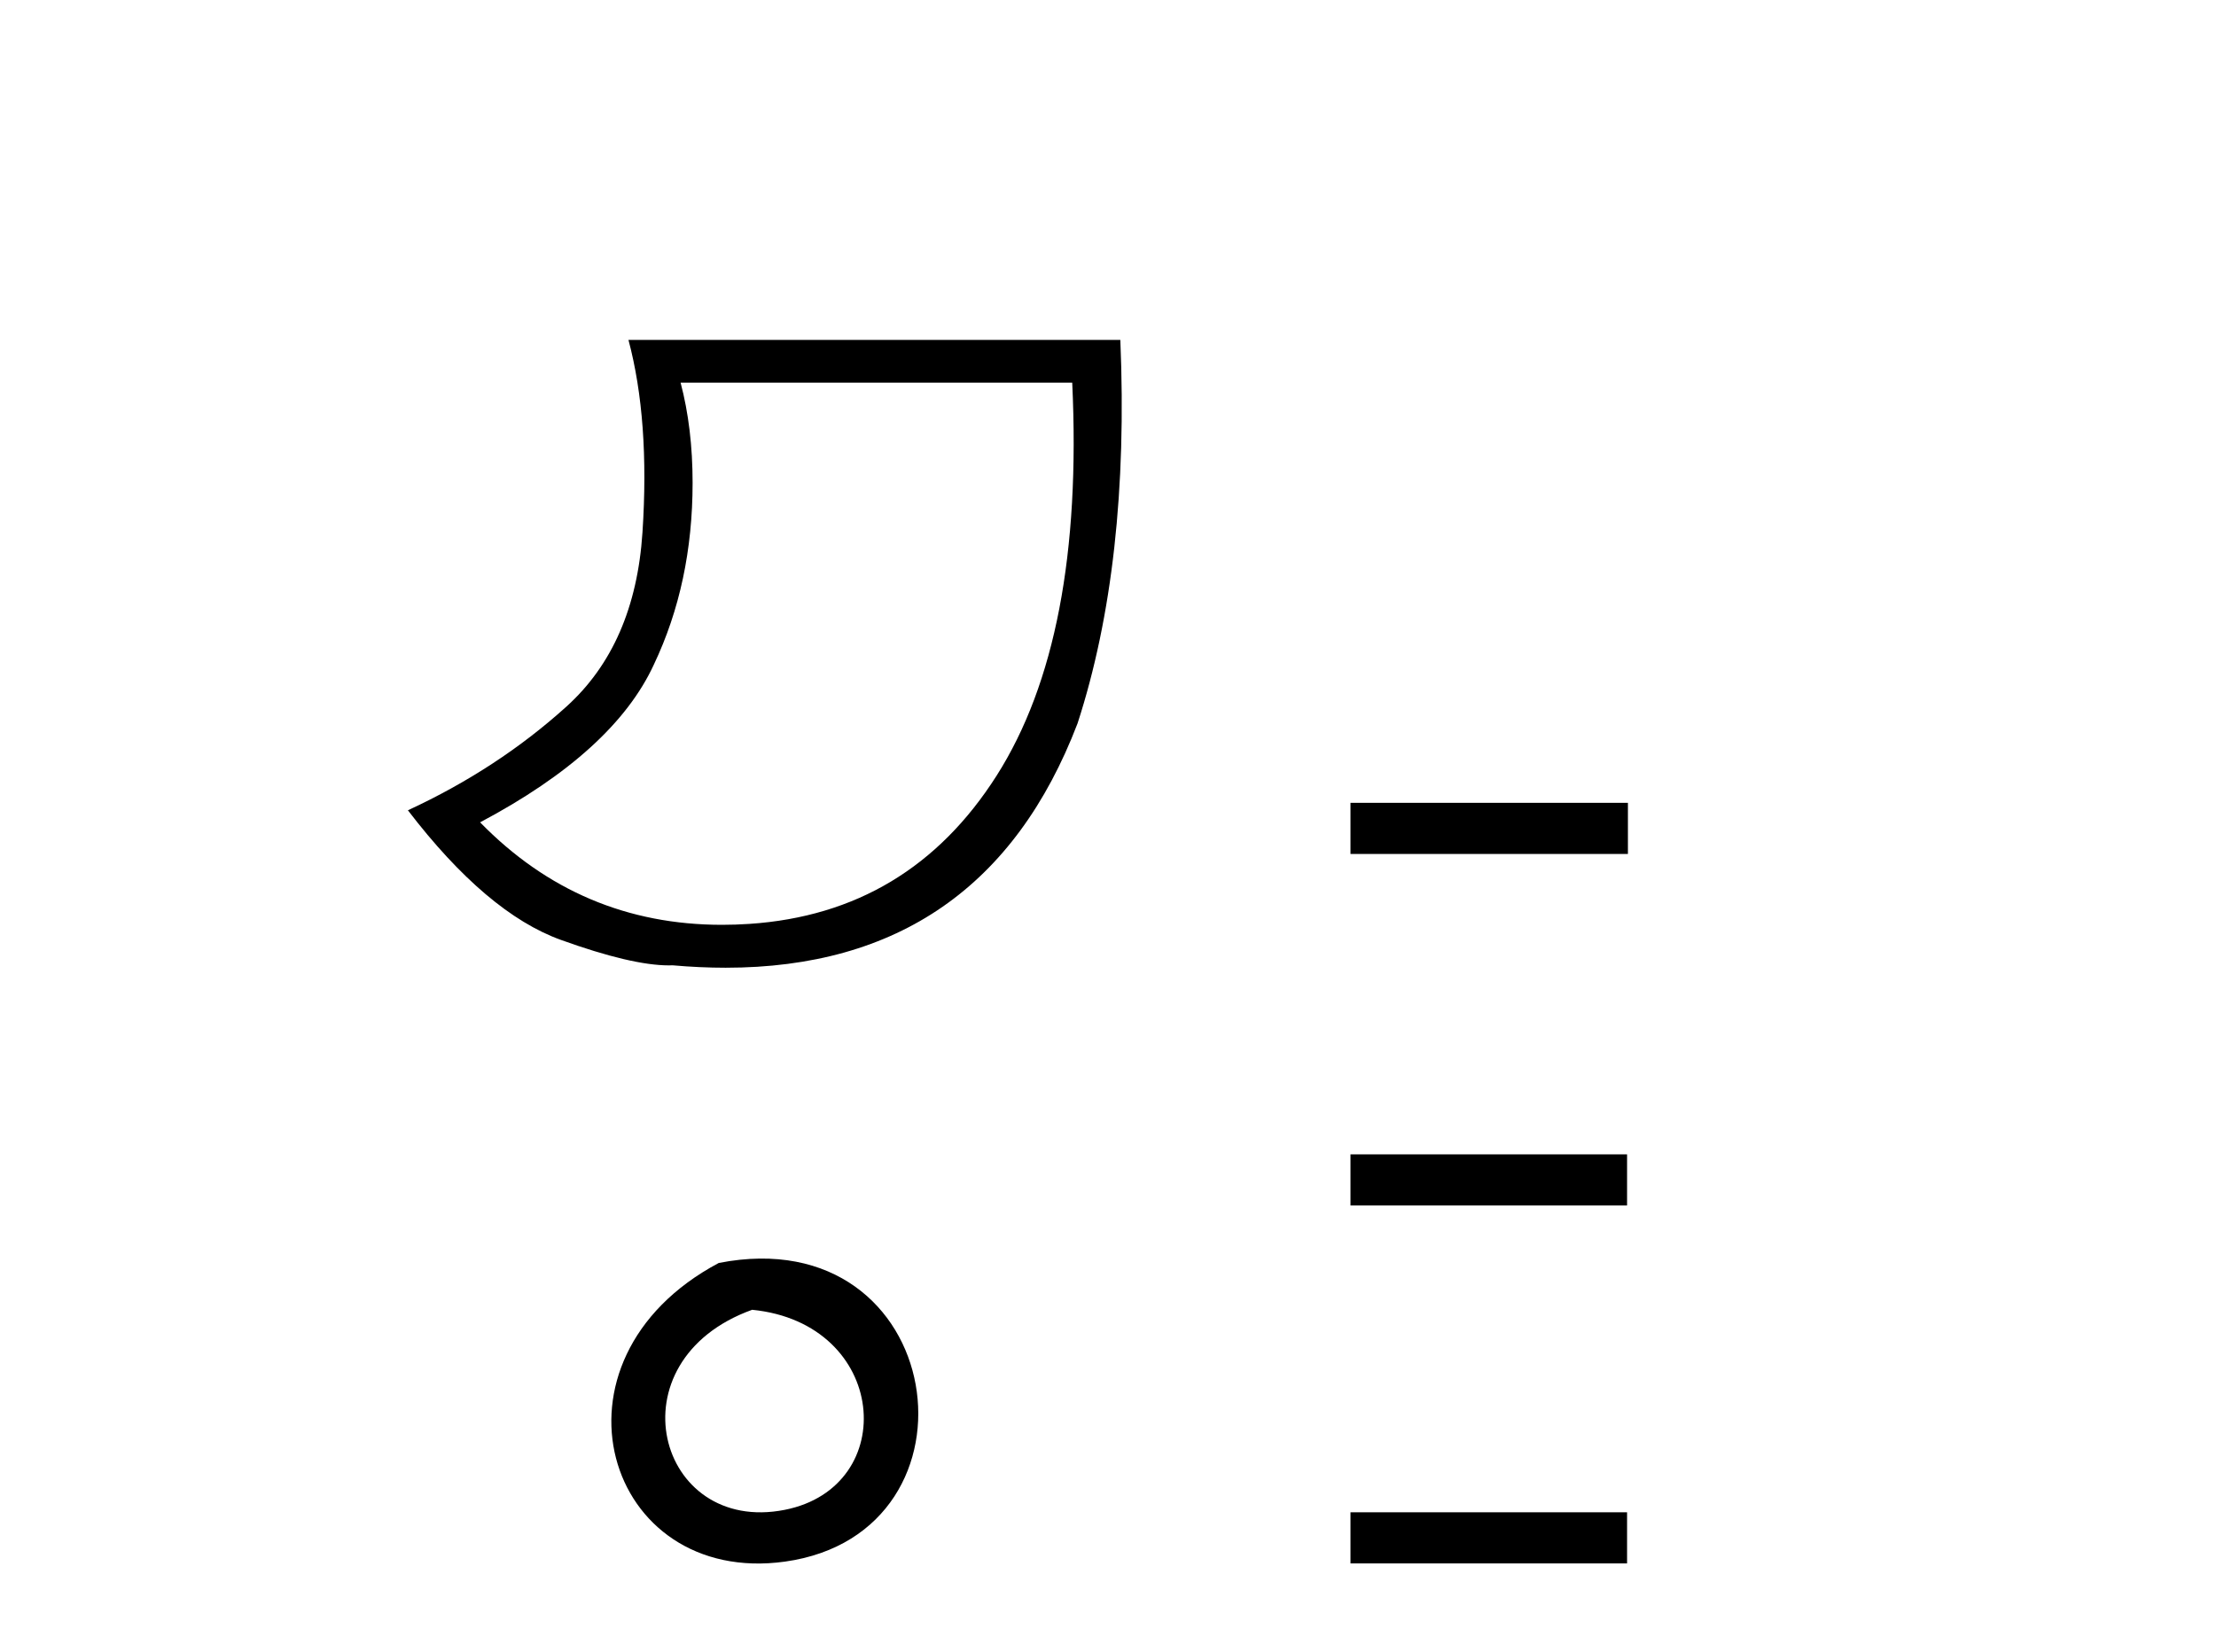
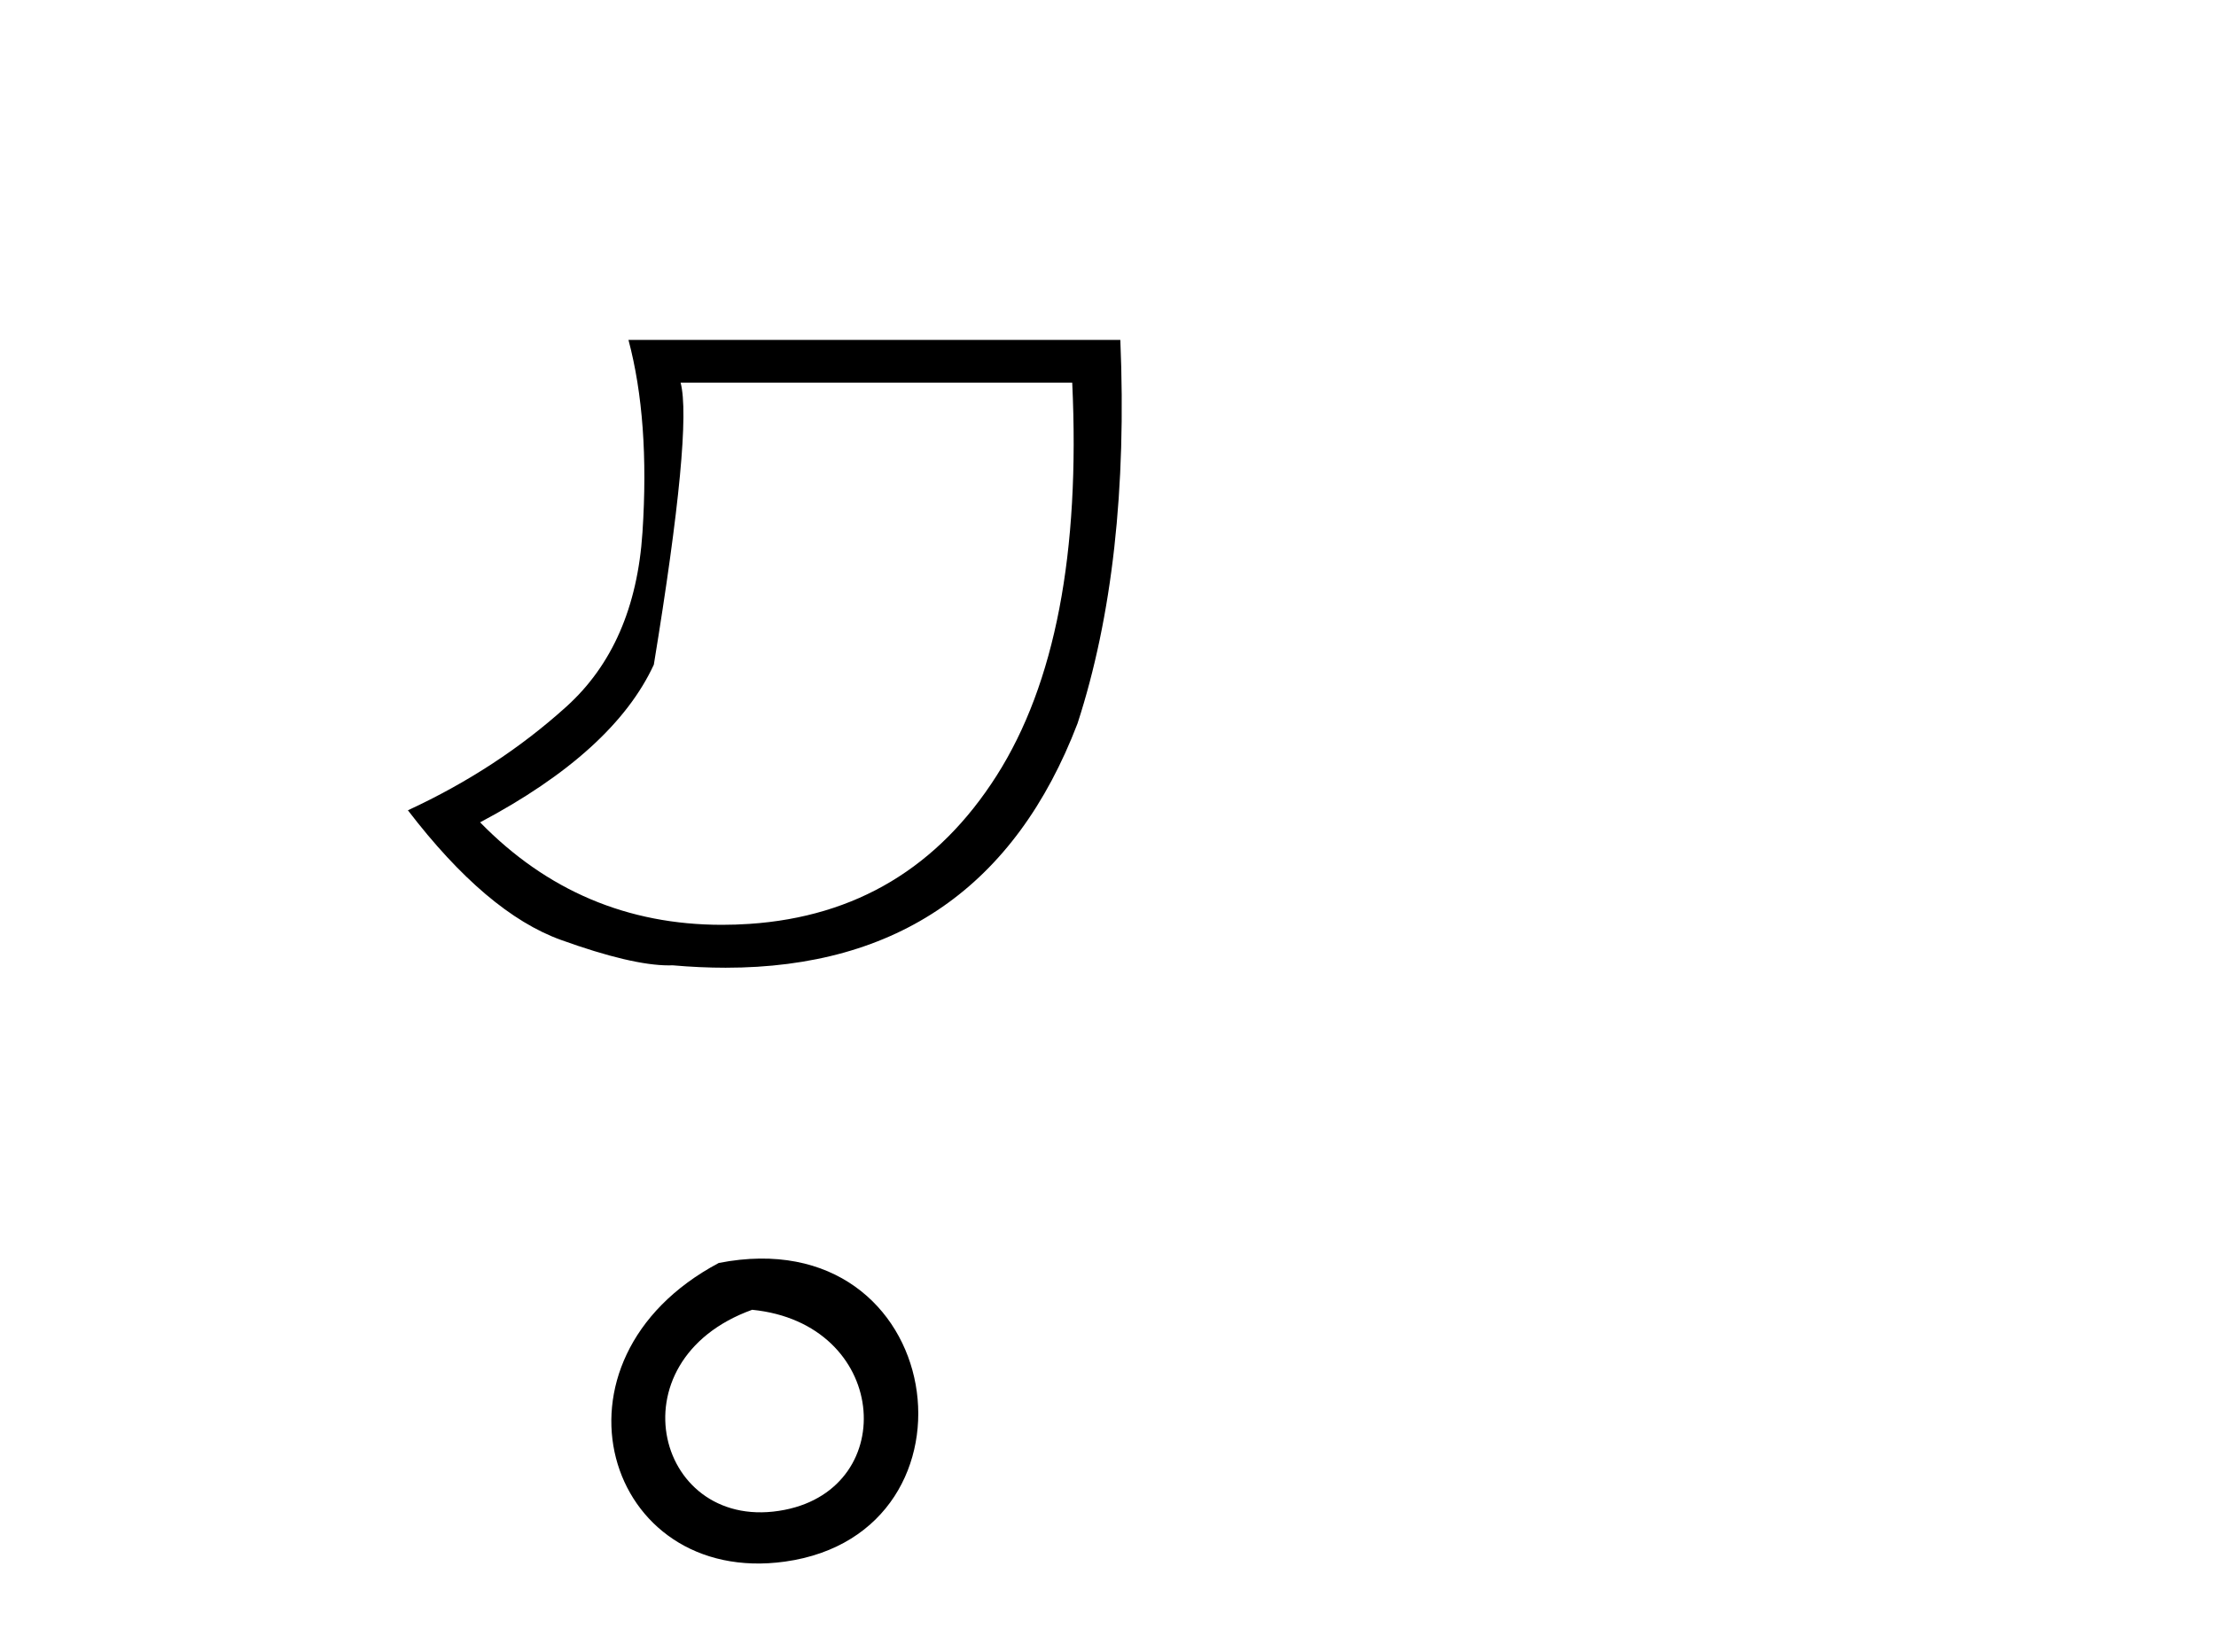
<svg xmlns="http://www.w3.org/2000/svg" width="55.0" height="41.0">
-   <path d="M 26.612 9.498 Q 26.91 15.835 24.737 19.252 Q 22.564 22.669 18.6 22.934 Q 18.255 22.957 17.92 22.957 Q 14.399 22.957 11.916 20.413 Q 15.233 18.654 16.228 16.498 Q 17.19 14.475 17.19 11.986 Q 17.19 10.626 16.892 9.498 ZM 15.598 8.437 Q 16.129 10.427 15.946 13.214 Q 15.764 16.001 14.055 17.543 Q 12.347 19.086 10.124 20.114 Q 12.081 22.669 13.923 23.332 Q 15.676 23.964 16.602 23.964 Q 16.648 23.964 16.693 23.962 Q 17.371 24.022 18.009 24.022 Q 24.421 24.022 26.744 17.958 Q 28.038 13.977 27.806 8.437 Z" style="fill:#000000;stroke:none" />
+   <path d="M 26.612 9.498 Q 26.91 15.835 24.737 19.252 Q 22.564 22.669 18.6 22.934 Q 18.255 22.957 17.92 22.957 Q 14.399 22.957 11.916 20.413 Q 15.233 18.654 16.228 16.498 Q 17.19 10.626 16.892 9.498 ZM 15.598 8.437 Q 16.129 10.427 15.946 13.214 Q 15.764 16.001 14.055 17.543 Q 12.347 19.086 10.124 20.114 Q 12.081 22.669 13.923 23.332 Q 15.676 23.964 16.602 23.964 Q 16.648 23.964 16.693 23.962 Q 17.371 24.022 18.009 24.022 Q 24.421 24.022 26.744 17.958 Q 28.038 13.977 27.806 8.437 Z" style="fill:#000000;stroke:none" />
  <path d="M 17.839 31.351 C 13.302 33.765 15.027 39.385 19.484 38.764 C 24.63 38.044 23.533 30.234 17.839 31.351 M 18.668 32.513 C 22.047 32.849 22.359 36.91 19.477 37.479 C 16.308 38.106 15.149 33.782 18.668 32.513 Z" style="fill:#000000;stroke:none" />
-   <path d="M 33.518 19.929 L 33.518 21.198 L 40.404 21.198 L 40.404 19.929 ZM 33.518 28.655 L 33.518 29.924 L 40.383 29.924 L 40.383 28.655 ZM 33.518 37.54 L 33.518 38.809 L 40.383 38.809 L 40.383 37.54 Z" style="fill:#000000;stroke:none" />
</svg>